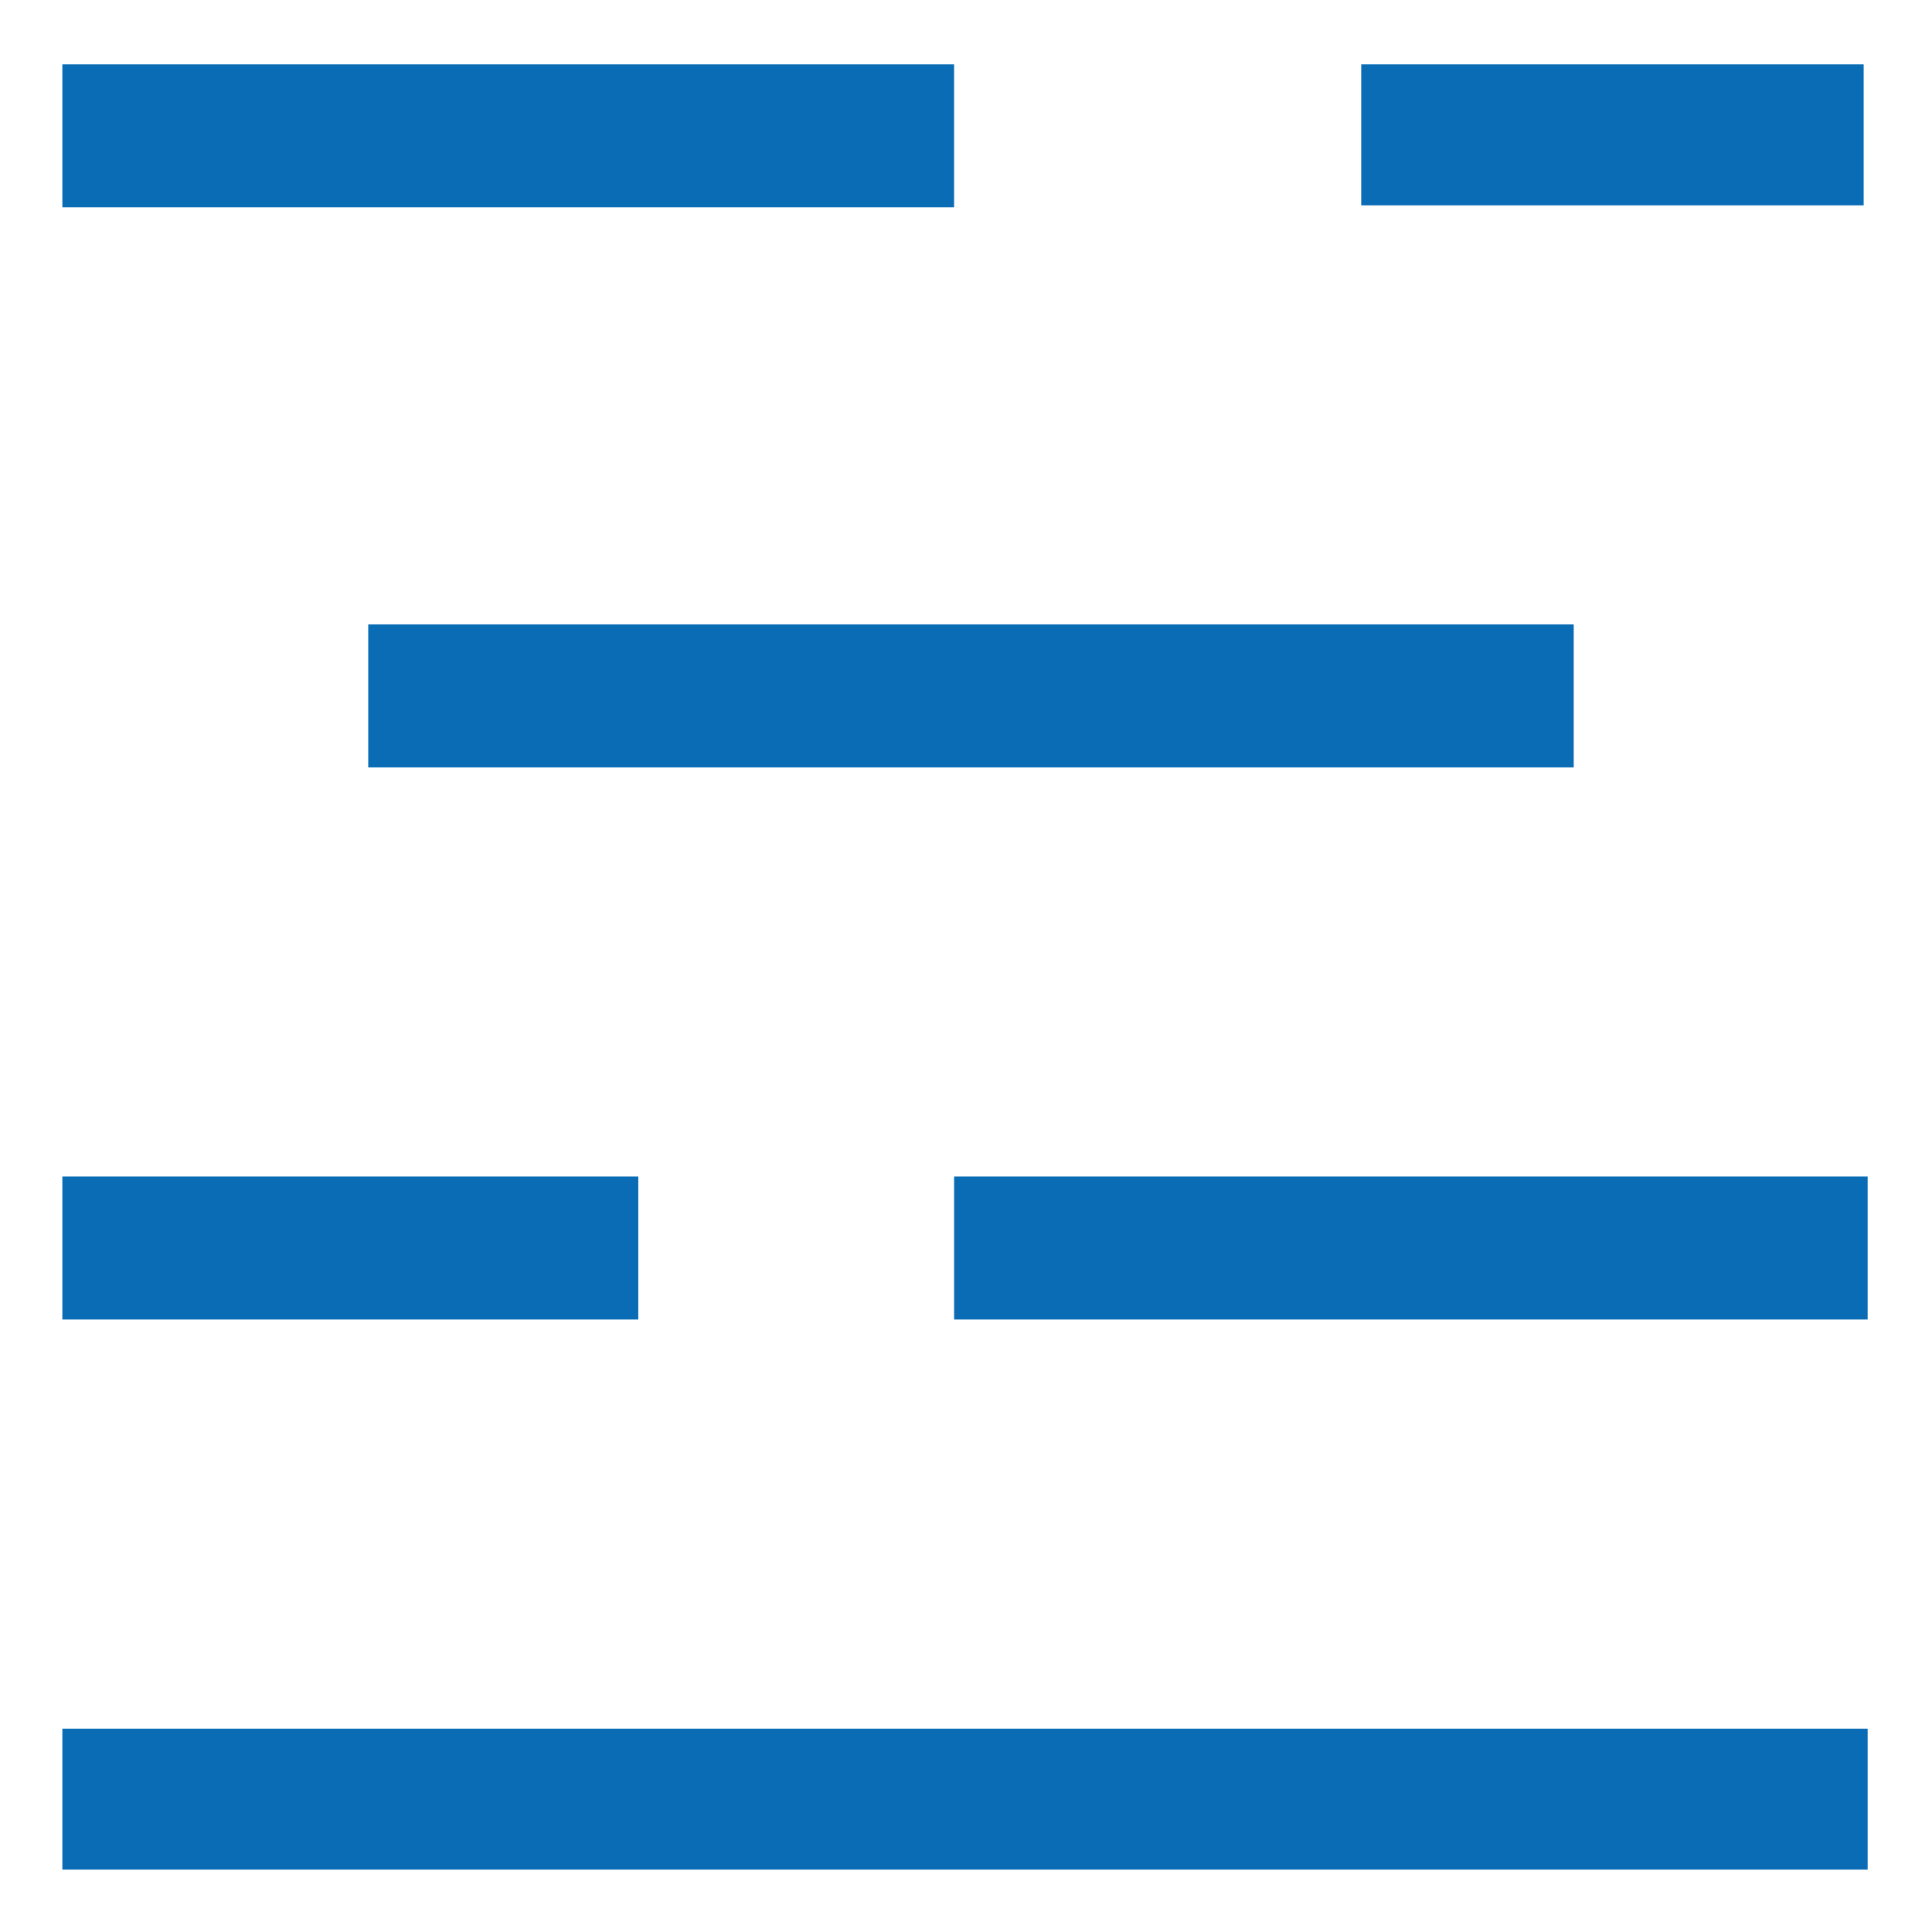
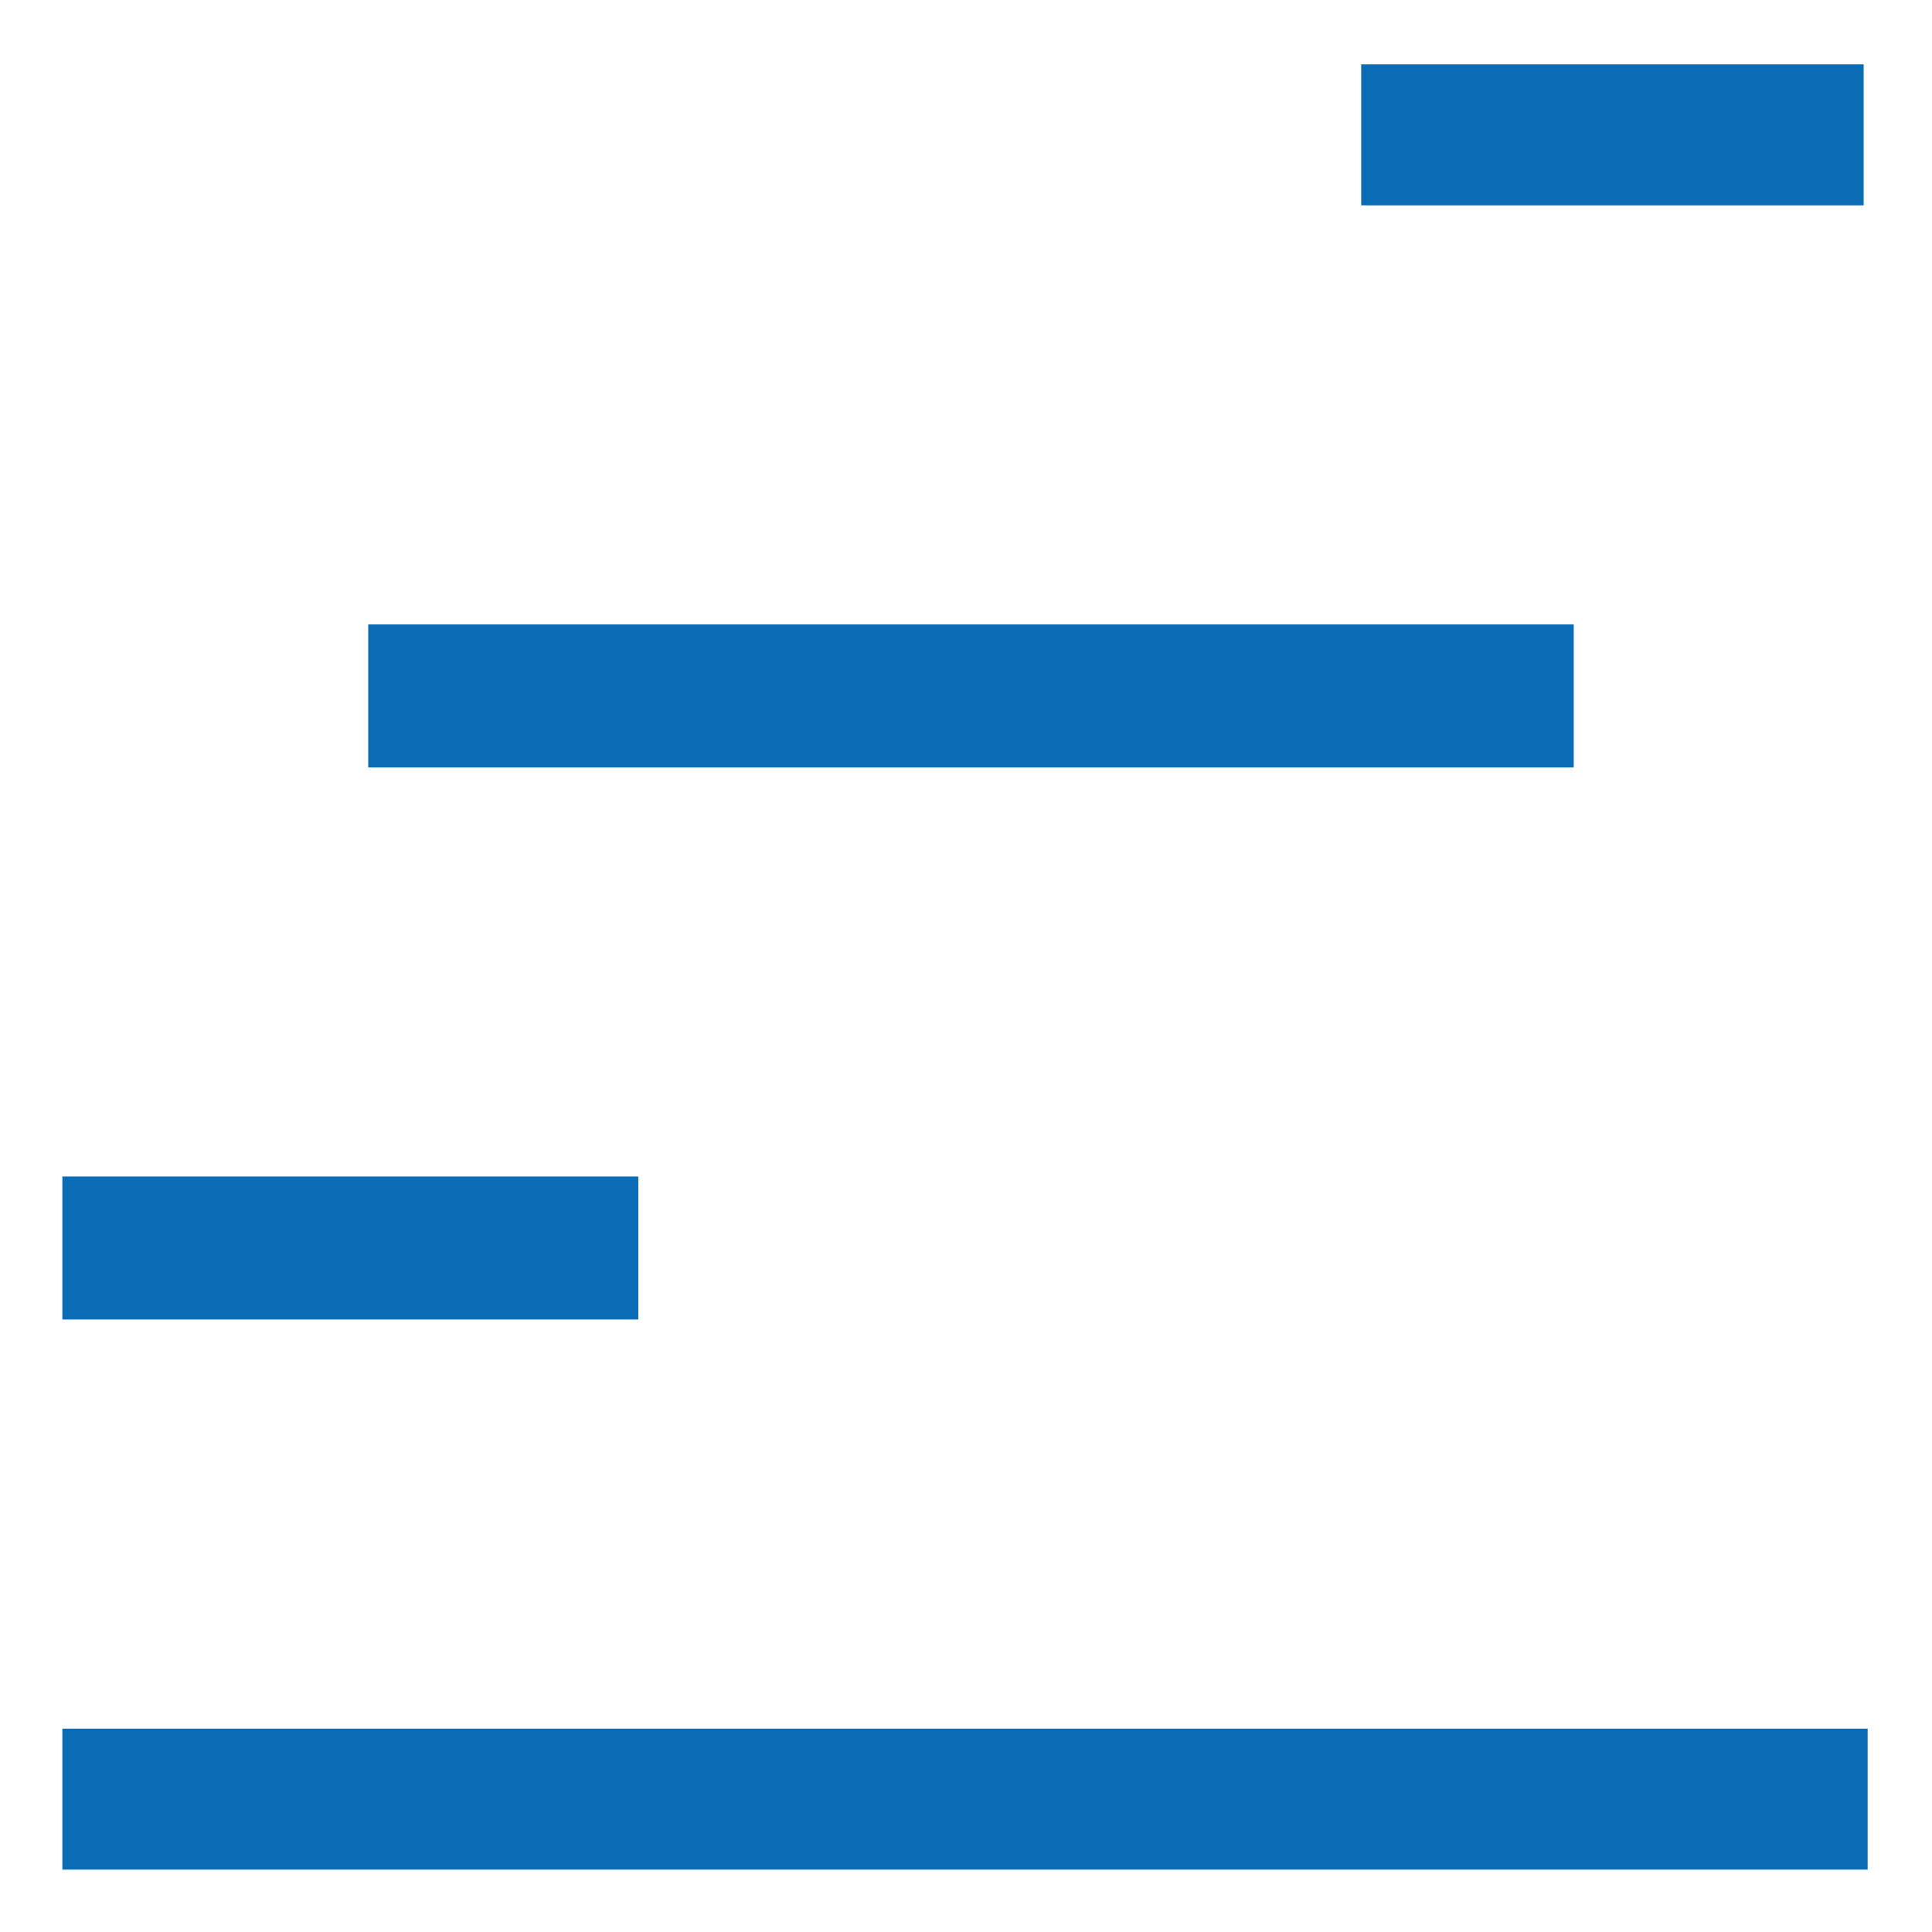
<svg xmlns="http://www.w3.org/2000/svg" width="32px" height="32px" overflow="hidden">
  <g transform="translate(-514 -597)">
    <g>
      <g>
        <g>
          <g>
-             <path d="M515.033 598.066 529.803 598.066 529.803 600.434 515.033 600.434Z" fill="#096CB5" fill-rule="nonzero" fill-opacity="1" />
            <path d="M520.099 607.342 540.066 607.342 540.066 609.711 520.099 609.711Z" fill="#096CB5" fill-rule="nonzero" fill-opacity="1" />
            <path d="M536.546 598.066 544.868 598.066 544.868 600.401 536.546 600.401Z" fill="#096CB5" fill-rule="nonzero" fill-opacity="1" />
-             <path d="M529.803 616.487 544.934 616.487 544.934 618.855 529.803 618.855Z" fill="#096CB5" fill-rule="nonzero" fill-opacity="1" />
            <path d="M515.033 616.487 524.572 616.487 524.572 618.855 515.033 618.855Z" fill="#096CB5" fill-rule="nonzero" fill-opacity="1" />
            <path d="M515.033 625.632 544.934 625.632 544.934 627.967 515.033 627.967Z" fill="#096CB5" fill-rule="nonzero" fill-opacity="1" />
          </g>
        </g>
      </g>
    </g>
  </g>
</svg>